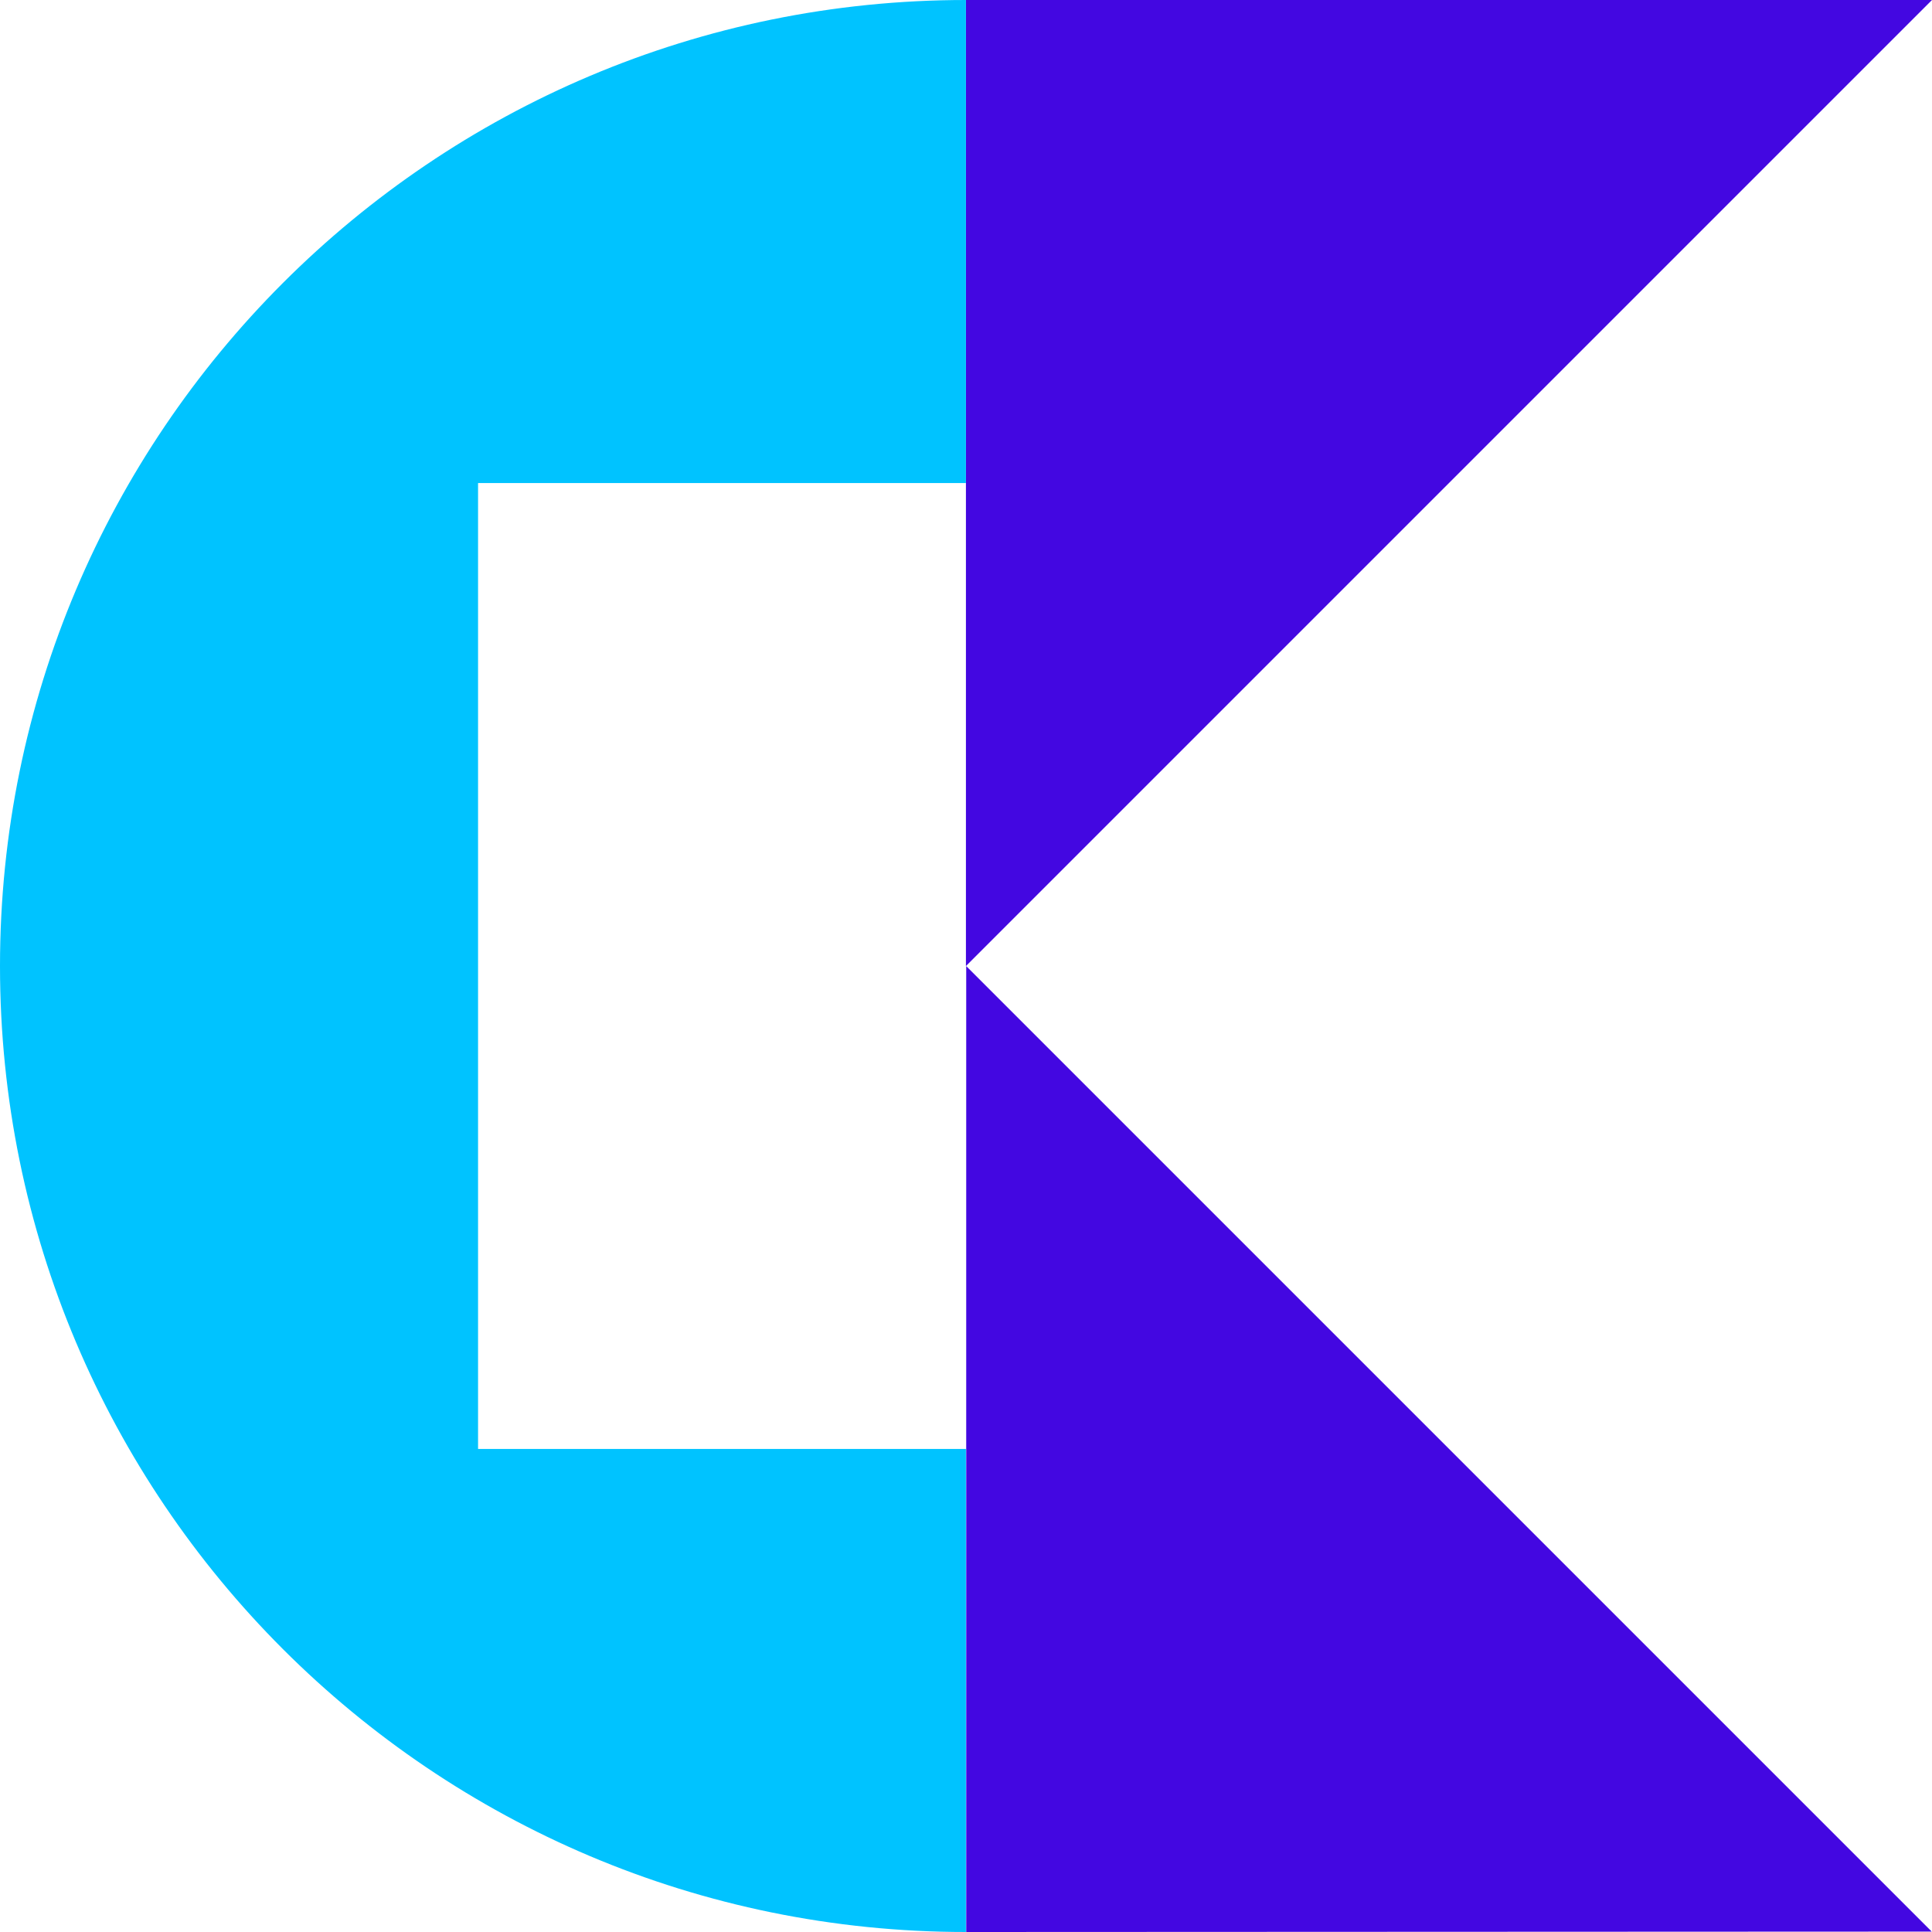
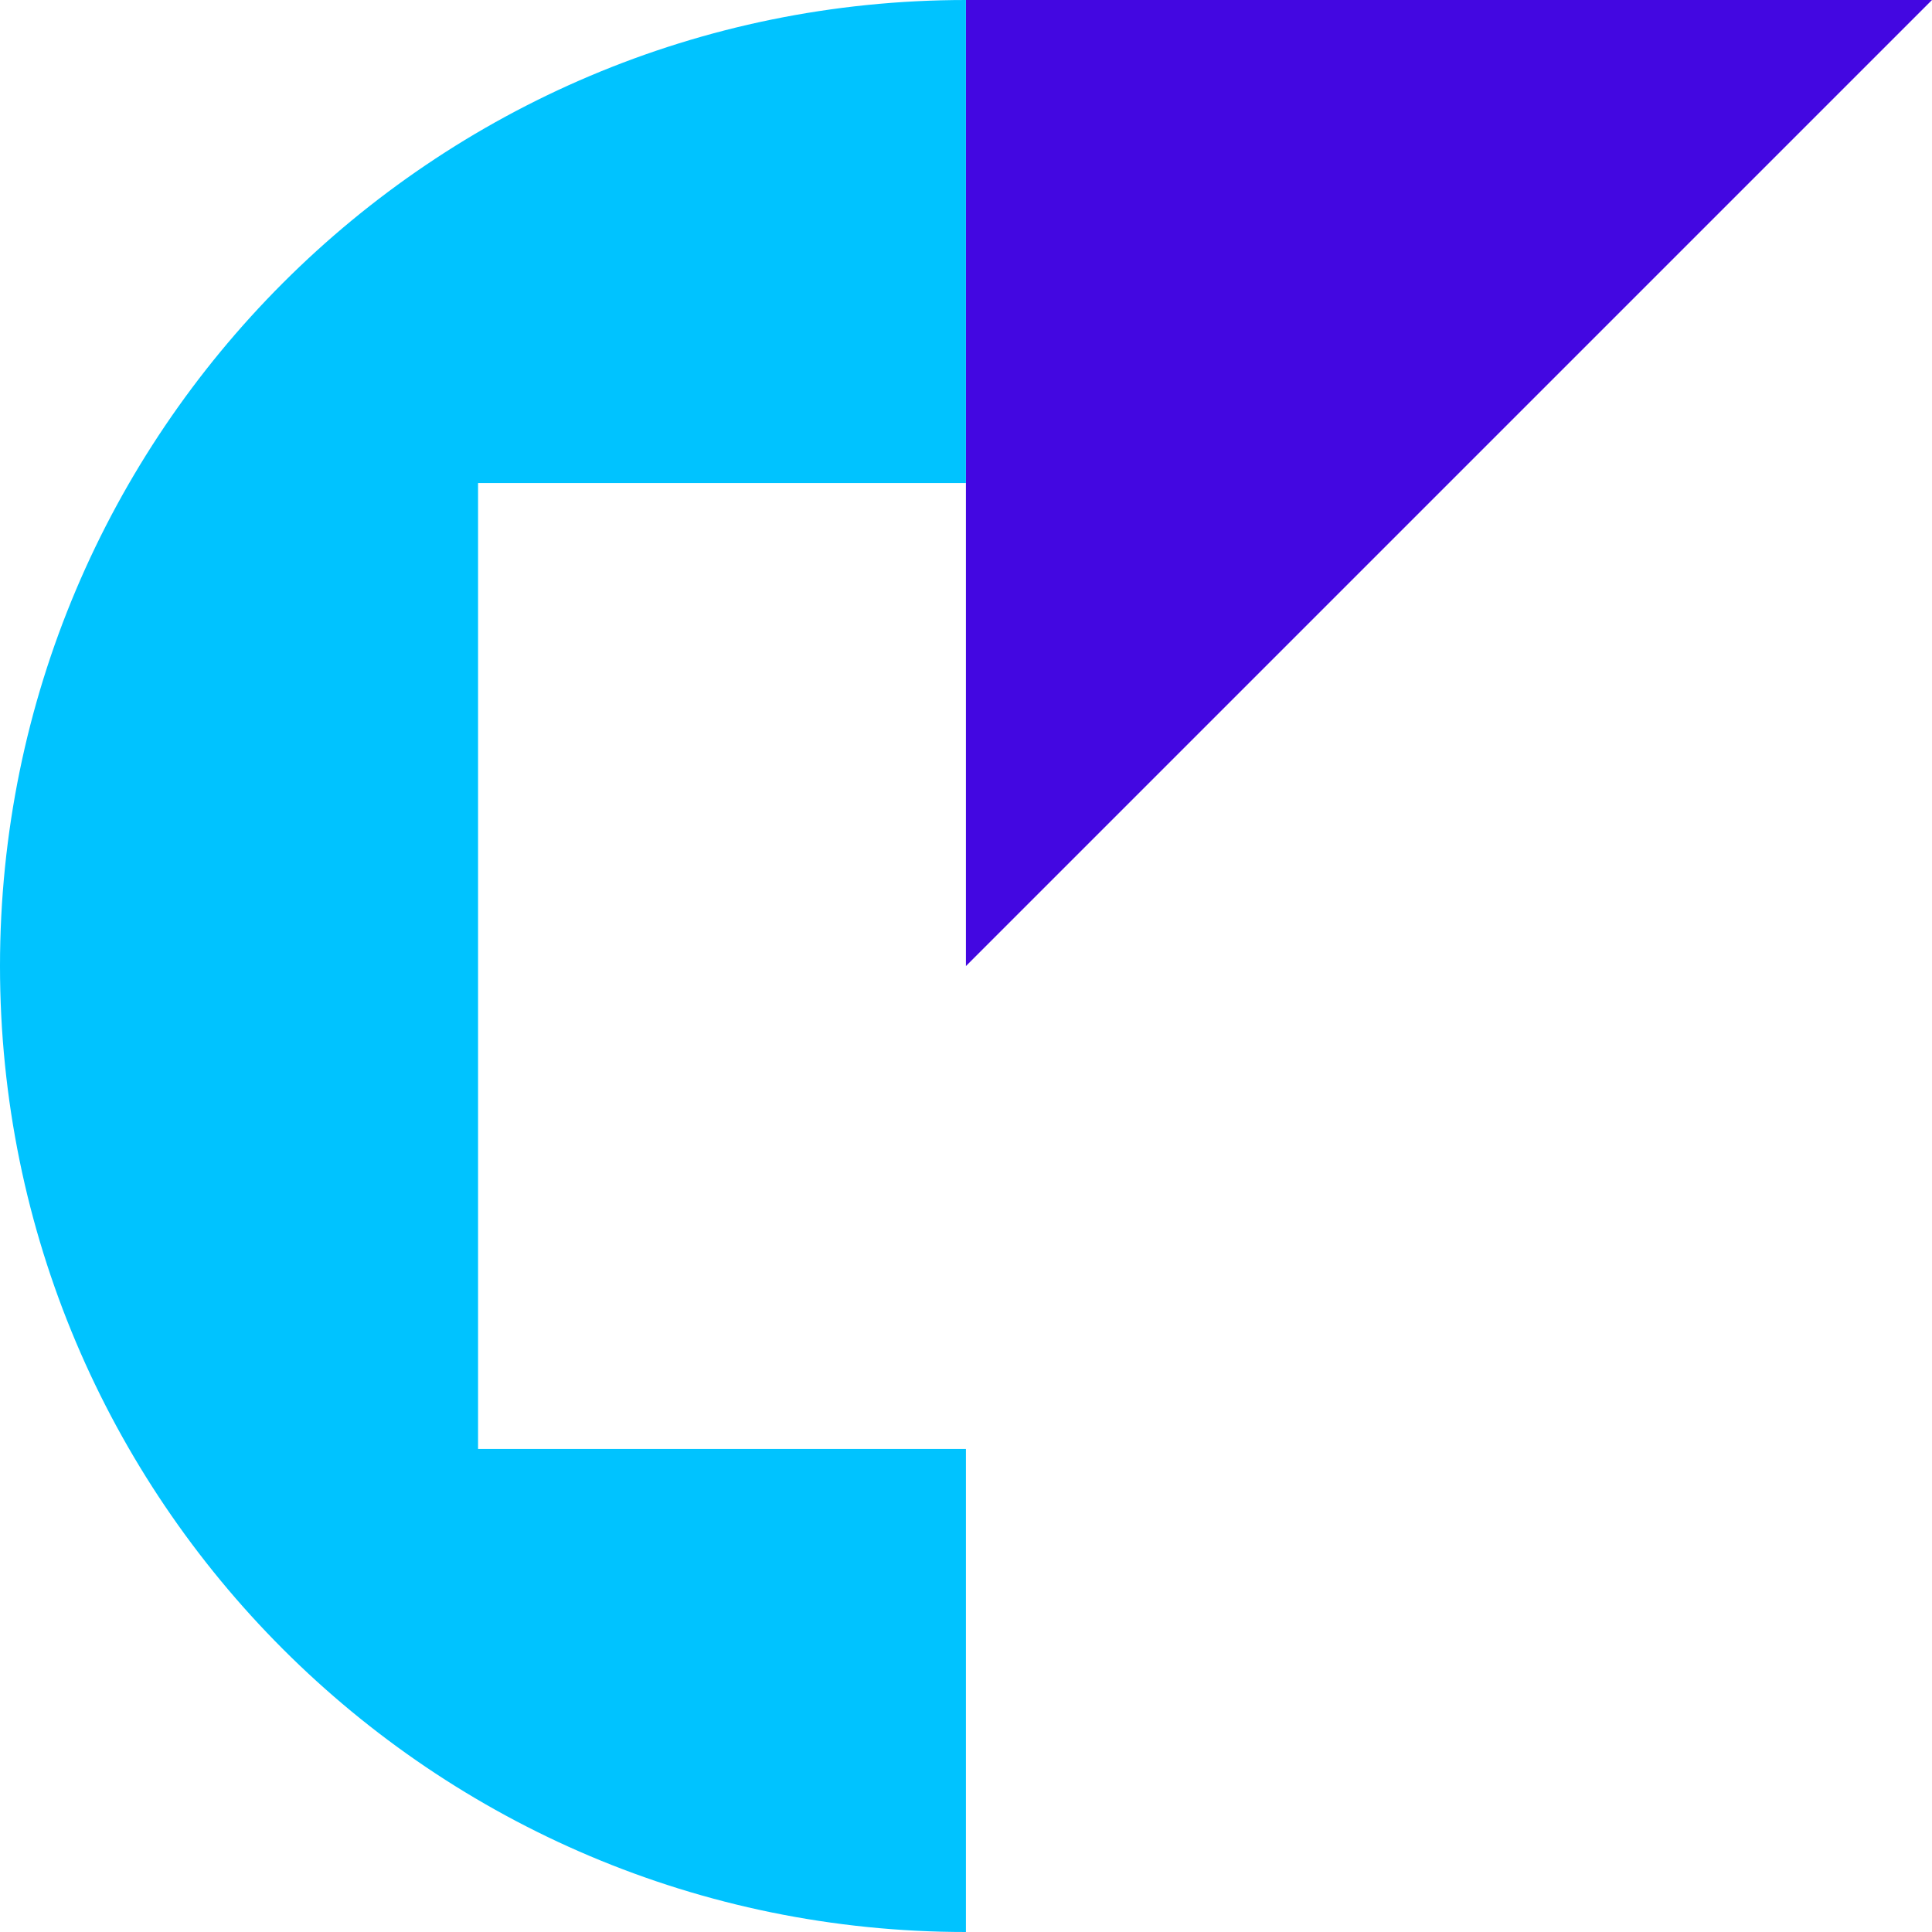
<svg xmlns="http://www.w3.org/2000/svg" data-bbox="0 0 139.79 139.79" viewBox="0 0 139.79 139.79" data-type="color">
  <g>
    <path fill="#4307e1" d="m139.79 0-69.9 69.9V0" data-color="1" />
-     <path fill="#4307e1" d="M69.91 139.79V69.9l69.86 69.86" data-color="1" />
    <path d="M69.89 34.95V0C31.29 0 0 31.3 0 69.9s31.29 69.89 69.89 69.89v-34.95h-35.3V34.95z" fill="#00c3ff" data-color="2" />
  </g>
</svg>